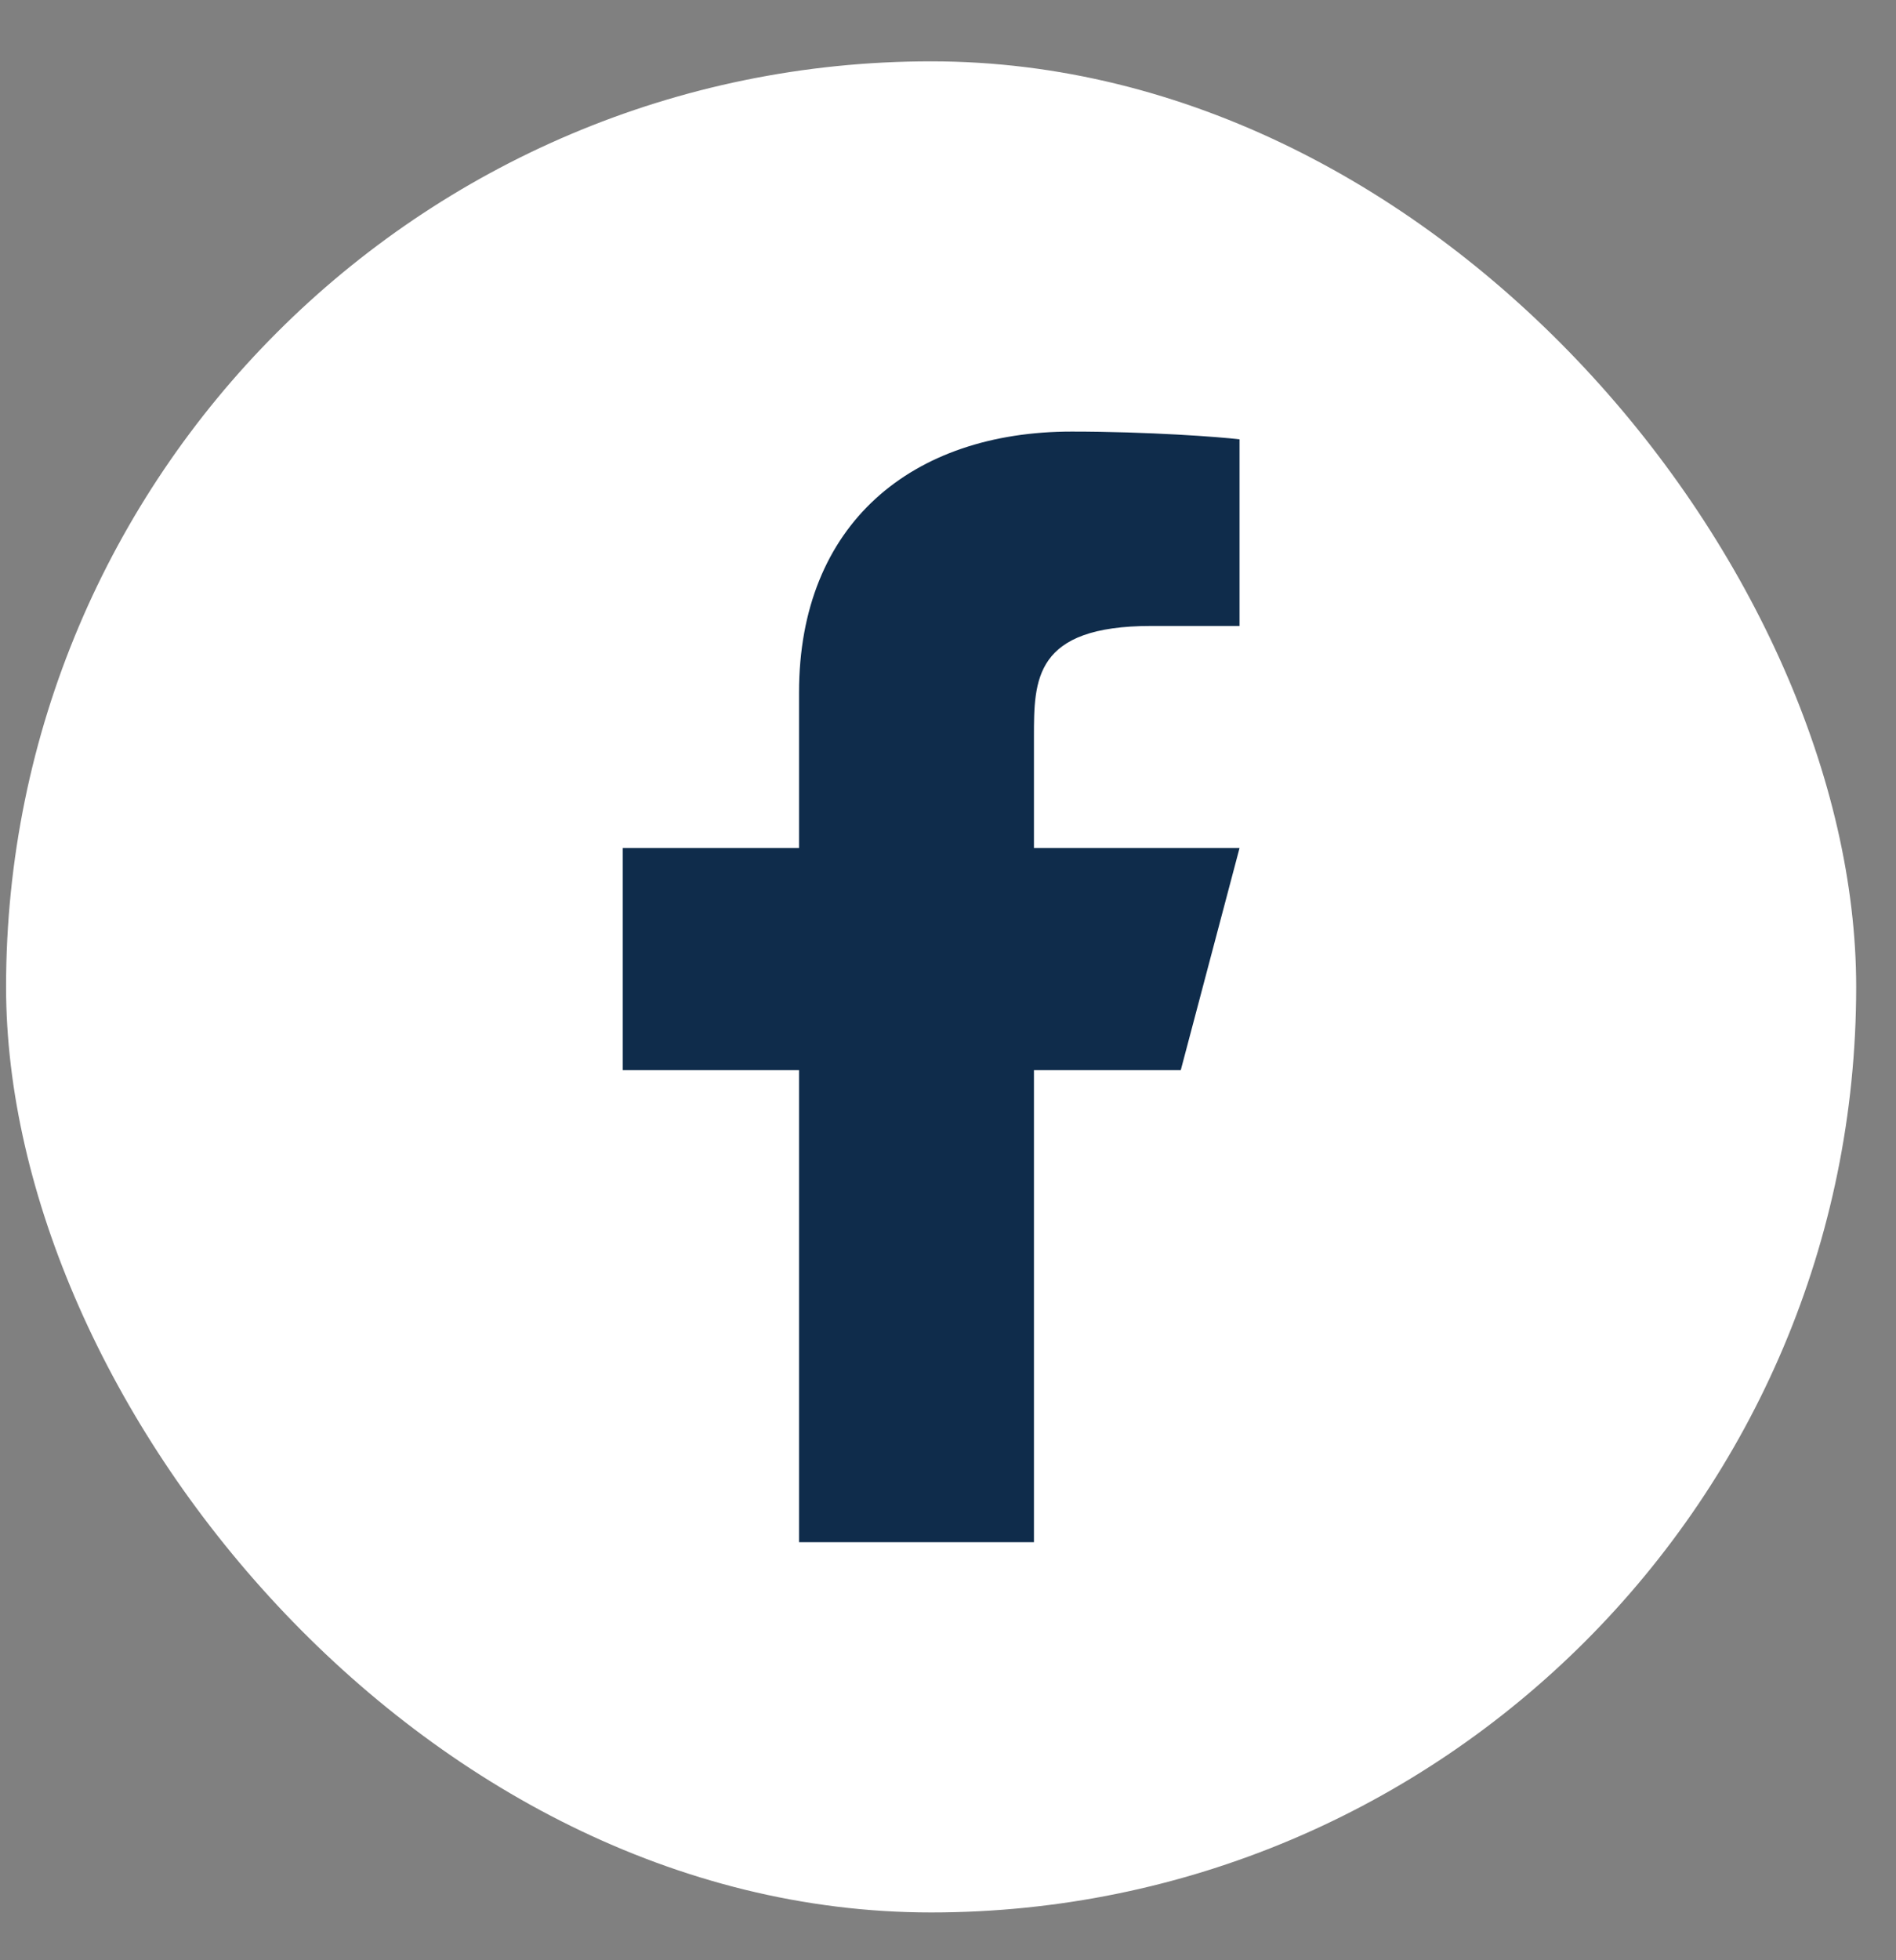
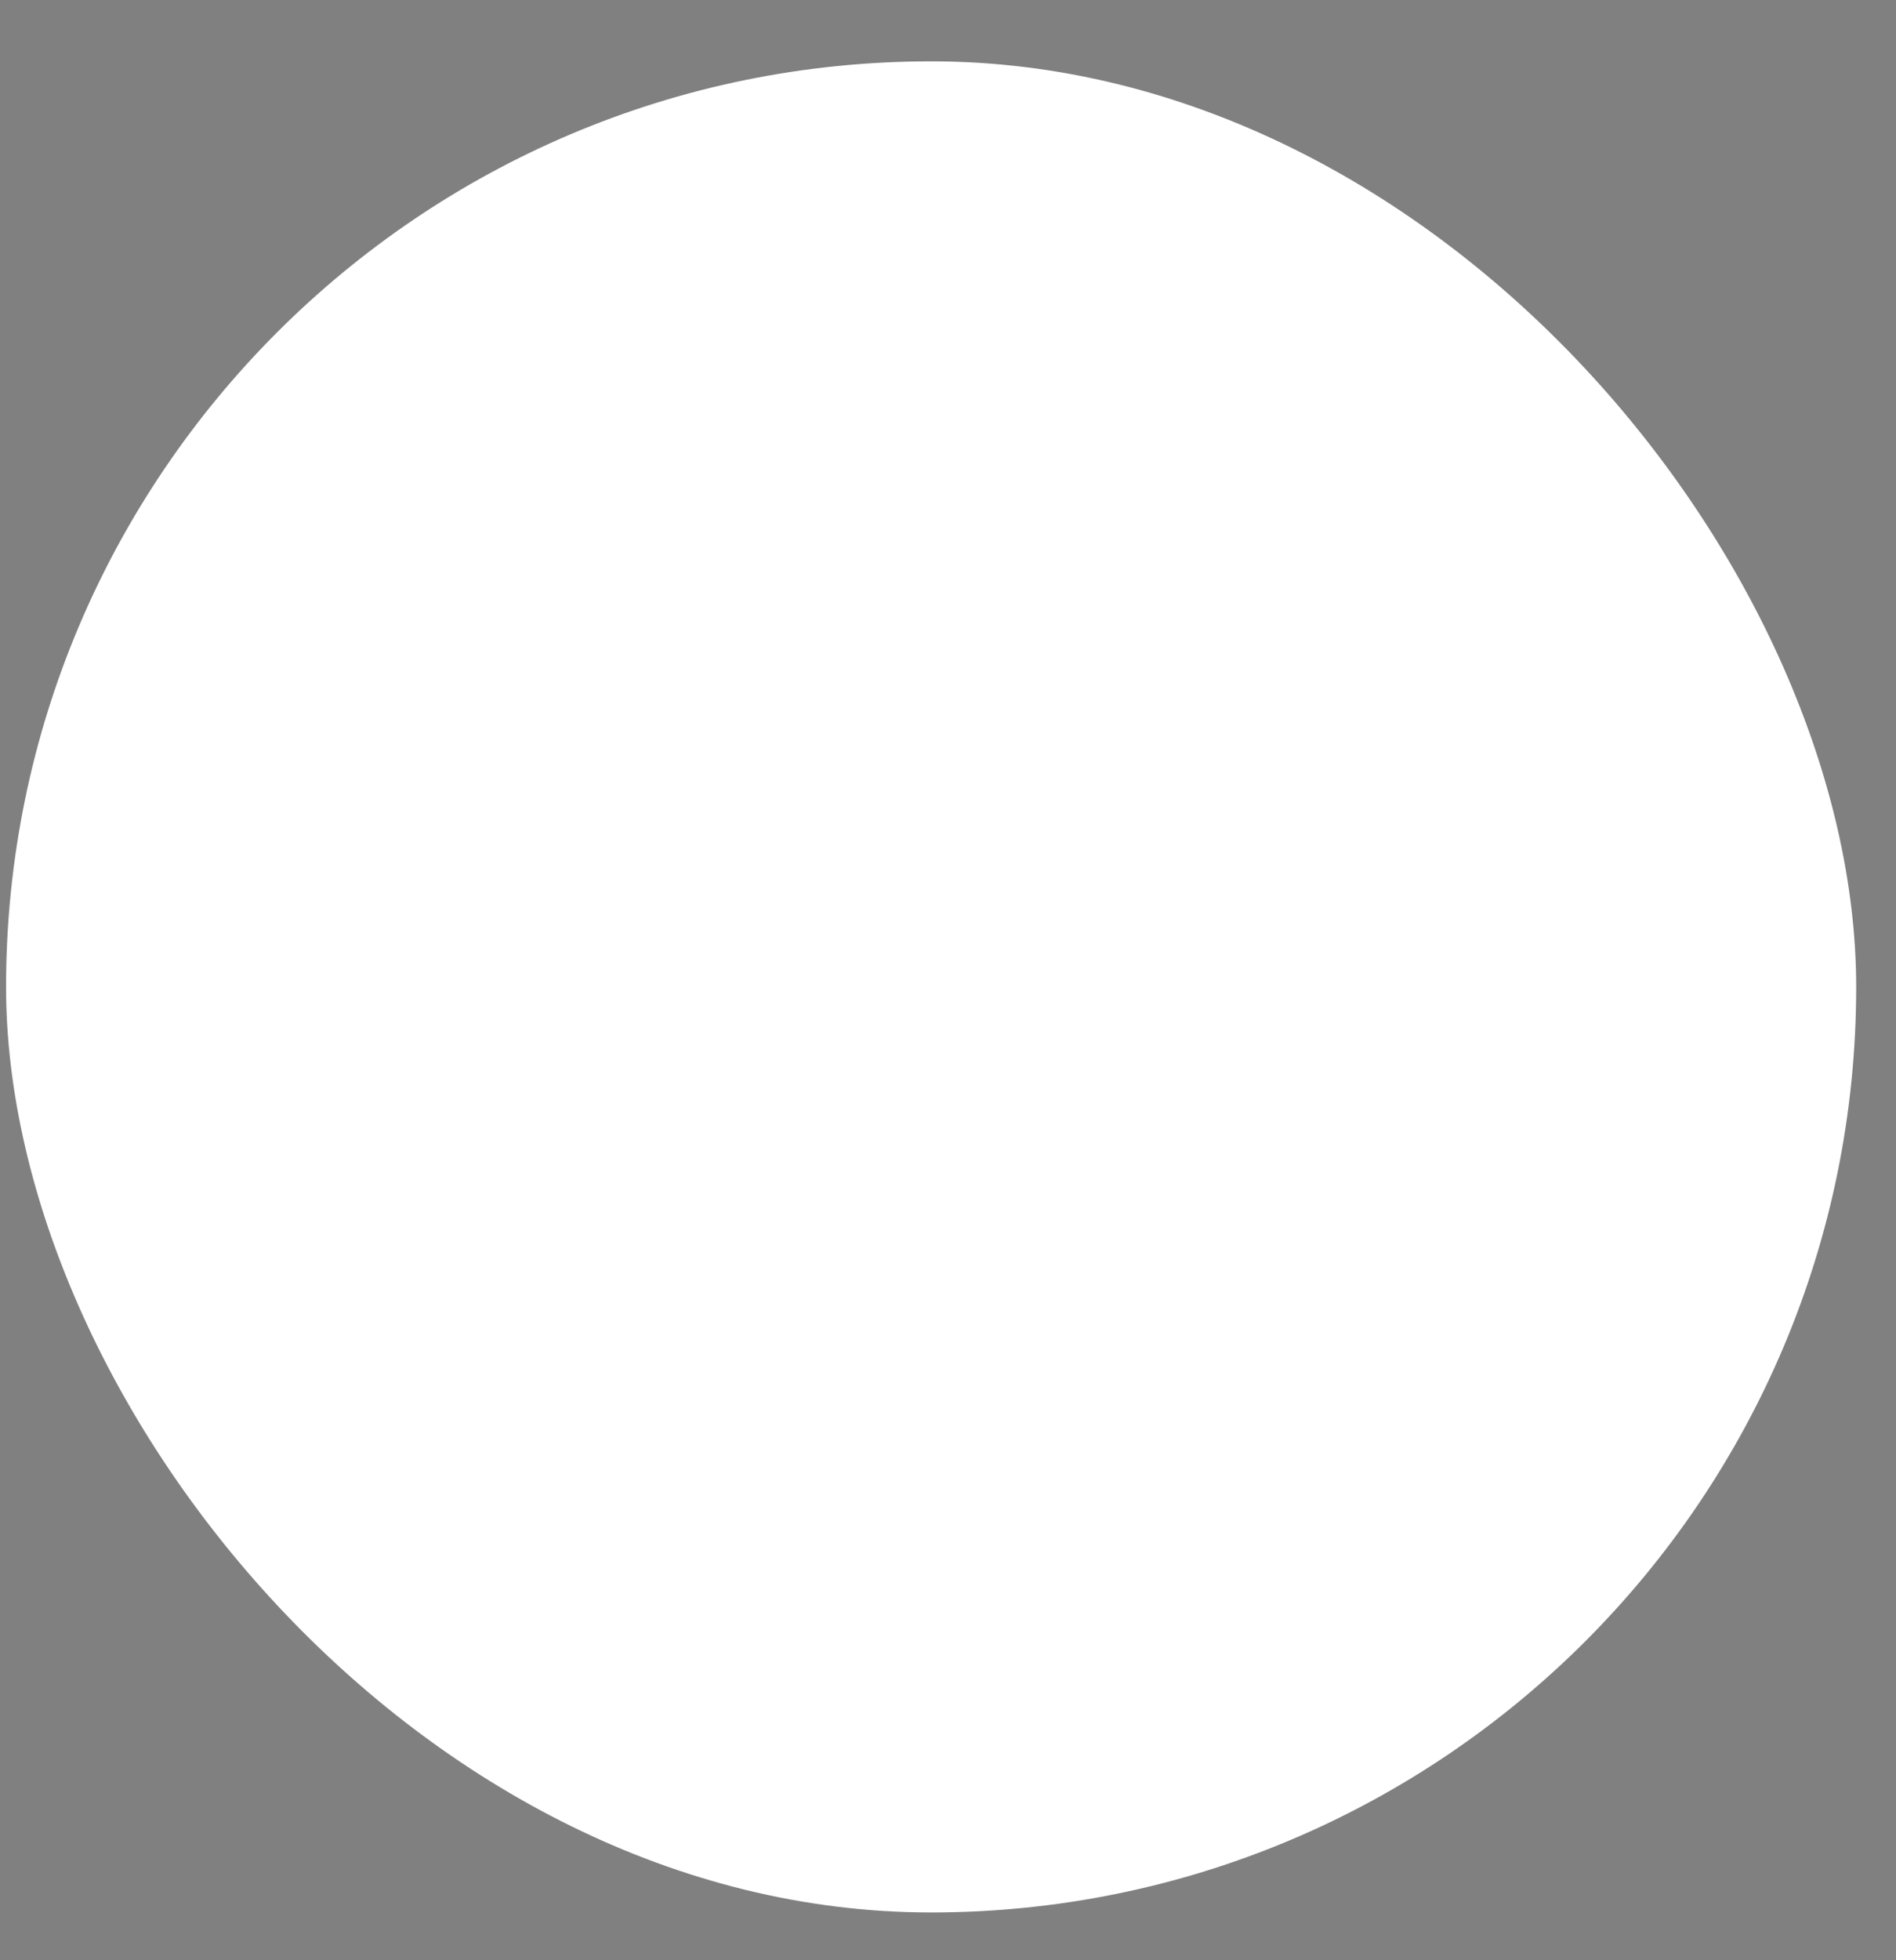
<svg xmlns="http://www.w3.org/2000/svg" width="30" height="31" viewBox="0 0 30 31" fill="none">
  <rect x="0" y="0" width="30" height="31" fill="#808080" stroke="none" />
  <rect x="0.096" y="0.97" width="29.274" height="29.274" rx="14.637" fill="white" />
-   <path d="M16.36 16.924H18.683L19.613 13.411H16.36V11.655C16.36 10.75 16.36 9.899 18.218 9.899H19.613V6.948C19.309 6.91 18.166 6.825 16.957 6.825C14.434 6.825 12.643 8.28 12.643 10.952V13.411H9.854V16.924H12.643V24.389H16.36V16.924Z" fill="#0F2C4B" />
</svg>